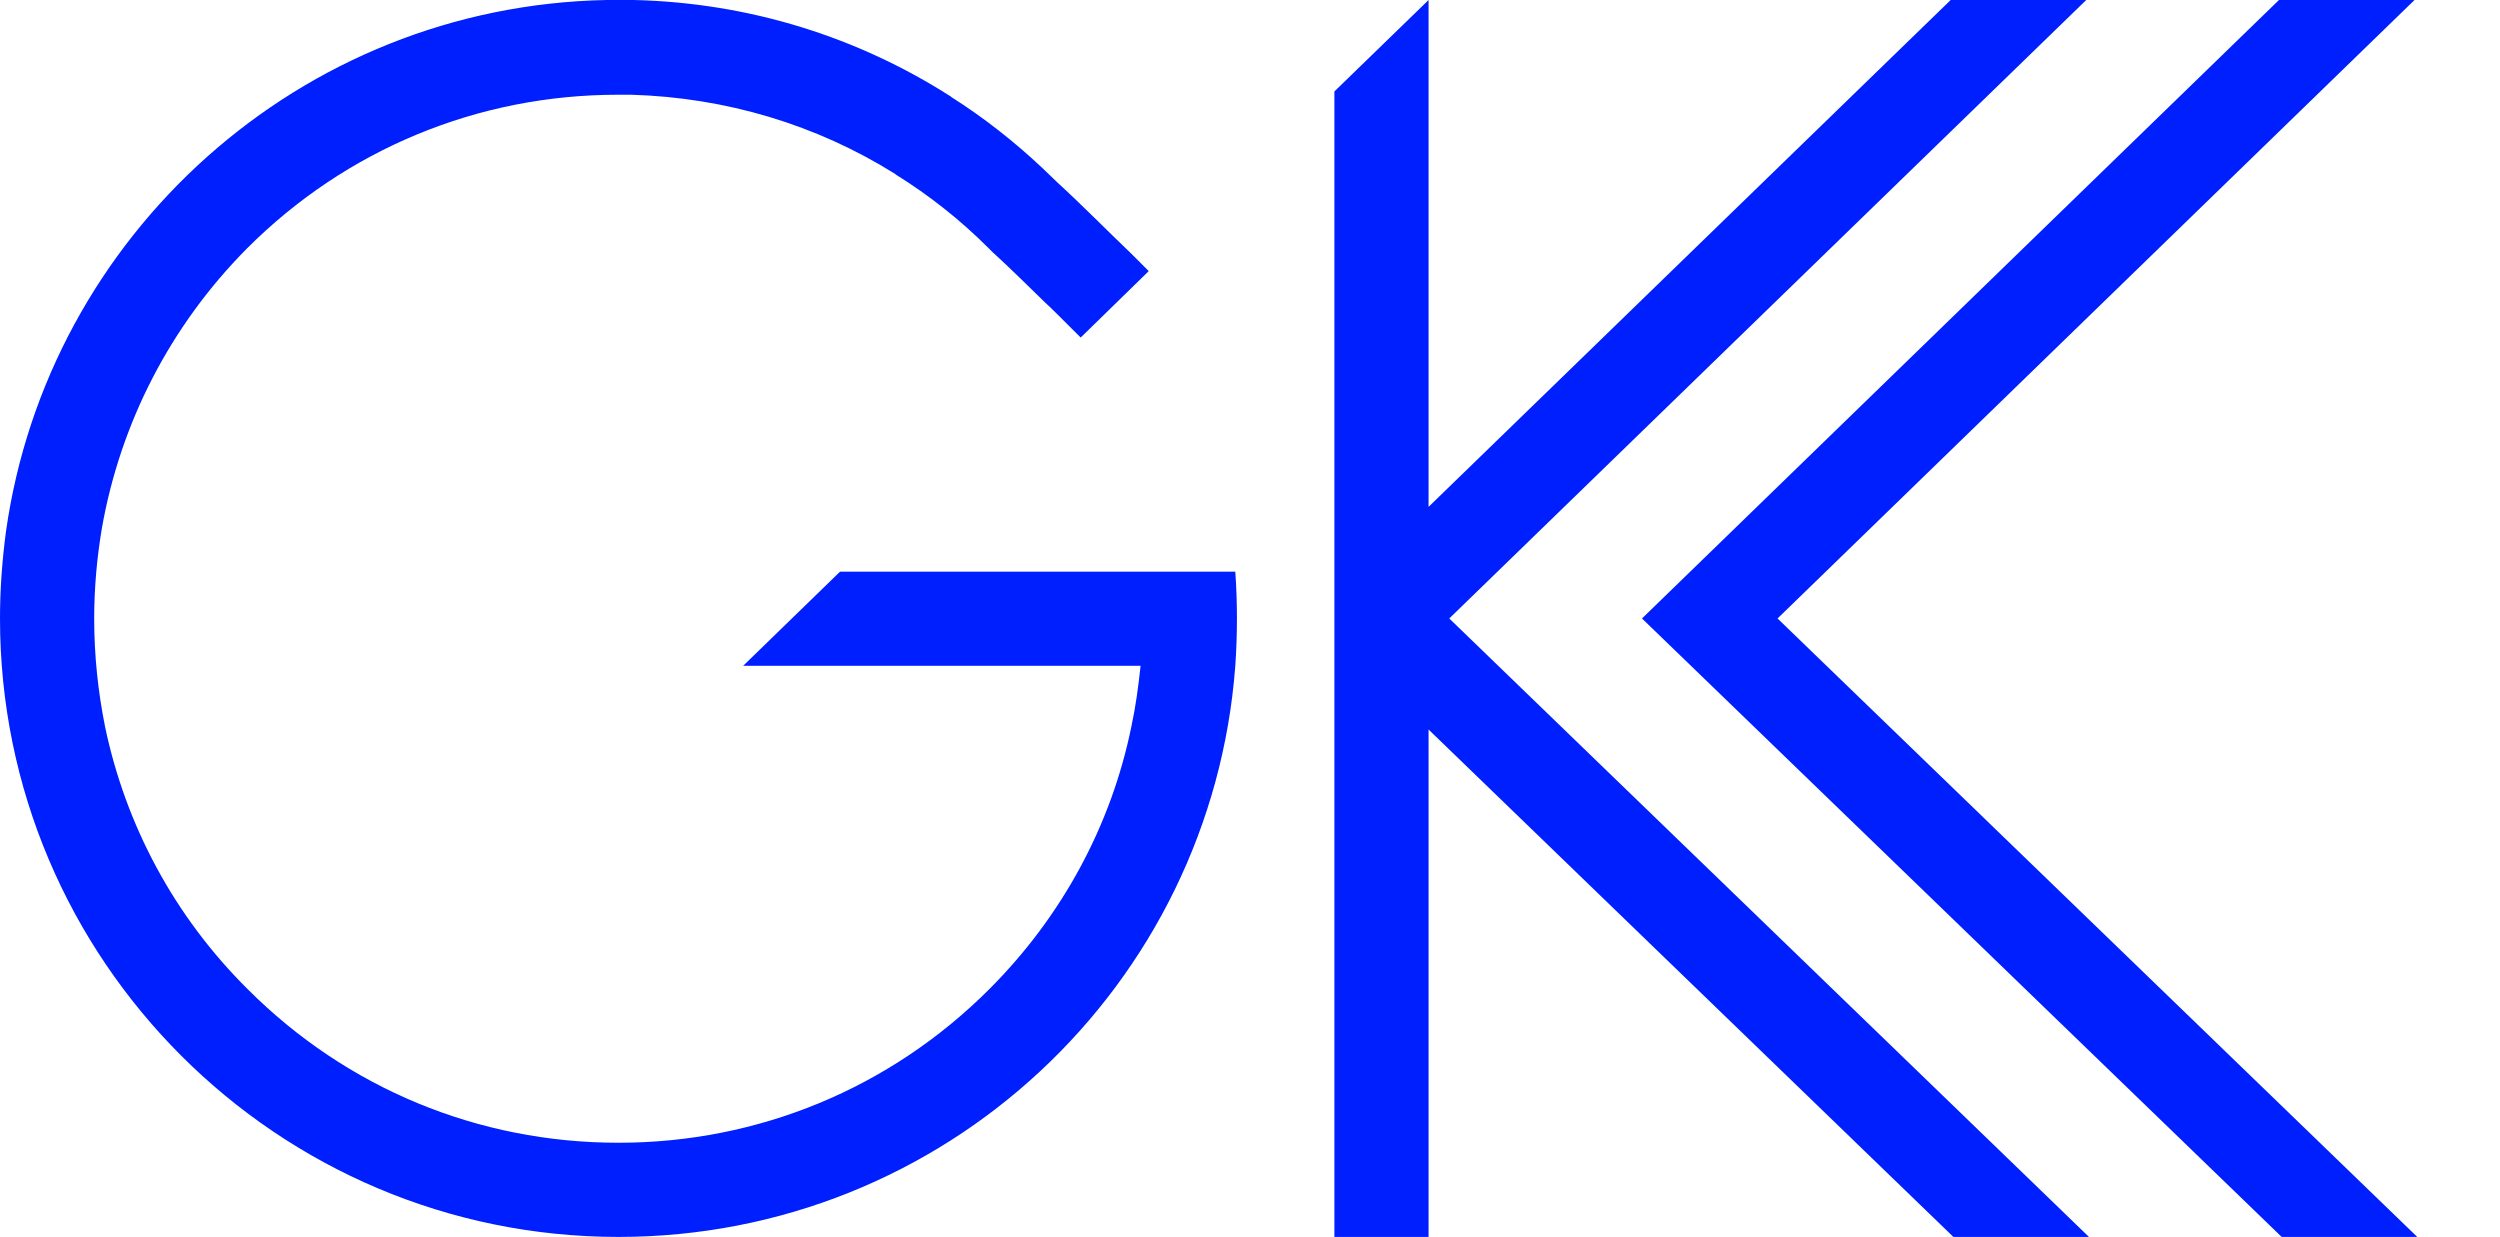
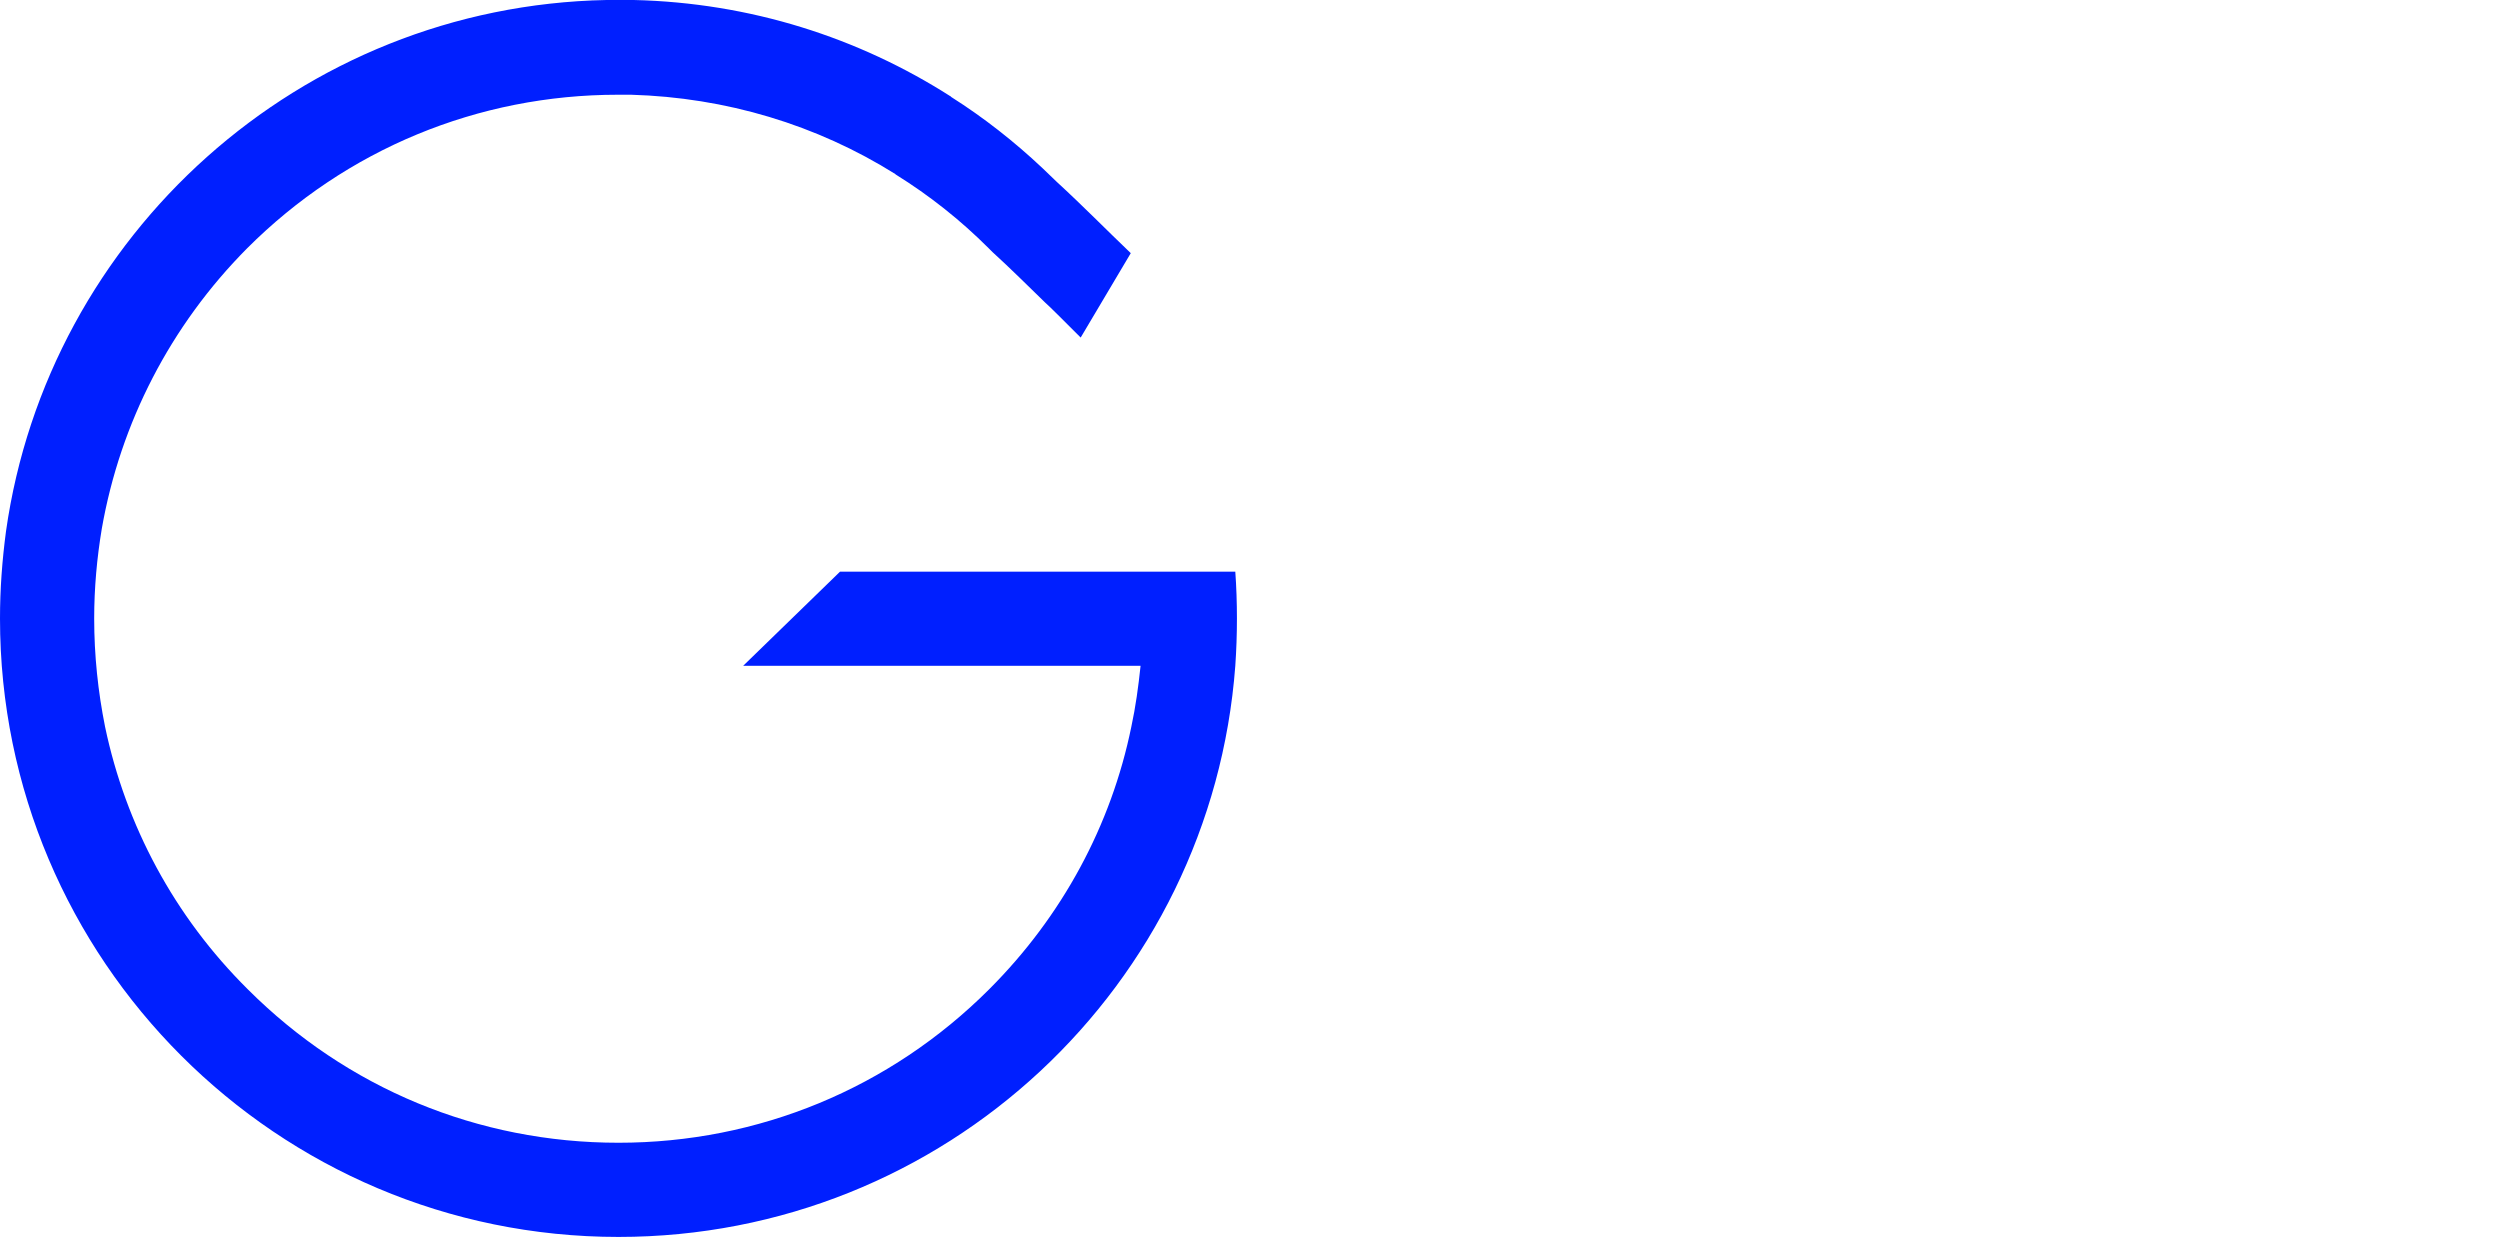
<svg xmlns="http://www.w3.org/2000/svg" version="1.1" id="Warstwa_1" x="0px" y="0px" viewBox="0 0 459.2 227.2" style="enable-background:new 0 0 459.2 227.2;" xml:space="preserve">
  <style type="text/css">
	.st0{fill:#001FFF;}
</style>
  <g>
    <g>
      <g>
-         <polygon class="st0" points="383.7,227.2 358.8,227.2 262.4,134 262.4,227.2 245.1,227.2 245.1,16.8 262.4,0 262.4,93.1 358.3,0      383.2,0 266.2,113.6    " />
-       </g>
+         </g>
      <g>
-         <polygon class="st0" points="444,227.2 419.1,227.2 301.6,113.6 418.6,0 443.5,0 326.5,113.6    " />
-       </g>
+         </g>
    </g>
    <g>
-       <path class="st0" d="M227.2,113.6c0,2.9-0.1,5.8-0.3,8.7c-4.4,58.7-53.4,104.9-113.3,104.9C50.9,227.2,0,176.3,0,113.6    c0-5.4,0.4-10.7,1.1-16C8.8,43.2,55.1,1.1,111.4,0h5c21.4,0.5,41.3,6.9,58.2,17.7c0,0,0.1,0,0.1,0.1c6,3.8,11.6,8.2,16.8,13.1    l2.6,2.5c4.8,4.4,9.2,8.9,13.6,13.1c0.1,0.1,1.5,1.5,3.3,3.3L198.5,62c-3.1-3.1-5.9-5.9-6.5-6.4c-3.2-3.1-6.4-6.3-9.7-9.3    c-0.1-0.1-0.2-0.2-0.3-0.3c-0.1-0.1-0.1-0.1-0.2-0.2l-0.2-0.2c-5.2-5.2-10.9-9.7-17-13.5c0,0-0.1,0-0.1-0.1    c-14.5-9.1-31.2-14.1-48.6-14.6h-2.4c-25.7,0-49.9,10-68.1,28.2C31.3,59.8,22.1,77.7,18.7,97.1c-0.9,5.4-1.4,10.9-1.4,16.5    c0,6.8,0.7,13.4,2,19.9c3.8,18.1,12.7,34.8,26.2,48.2c18.2,18.2,42.3,28.2,68.1,28.2c25.7,0,49.9-10,68.1-28.2    c13.4-13.4,22.4-30.1,26.1-48.2c0.8-3.7,1.3-7.4,1.7-11.2h-73l17.8-17.3h72.6C227.1,107.8,227.2,110.7,227.2,113.6z" />
+       <path class="st0" d="M227.2,113.6c0,2.9-0.1,5.8-0.3,8.7c-4.4,58.7-53.4,104.9-113.3,104.9C50.9,227.2,0,176.3,0,113.6    c0-5.4,0.4-10.7,1.1-16C8.8,43.2,55.1,1.1,111.4,0h5c21.4,0.5,41.3,6.9,58.2,17.7c0,0,0.1,0,0.1,0.1c6,3.8,11.6,8.2,16.8,13.1    l2.6,2.5c4.8,4.4,9.2,8.9,13.6,13.1L198.5,62c-3.1-3.1-5.9-5.9-6.5-6.4c-3.2-3.1-6.4-6.3-9.7-9.3    c-0.1-0.1-0.2-0.2-0.3-0.3c-0.1-0.1-0.1-0.1-0.2-0.2l-0.2-0.2c-5.2-5.2-10.9-9.7-17-13.5c0,0-0.1,0-0.1-0.1    c-14.5-9.1-31.2-14.1-48.6-14.6h-2.4c-25.7,0-49.9,10-68.1,28.2C31.3,59.8,22.1,77.7,18.7,97.1c-0.9,5.4-1.4,10.9-1.4,16.5    c0,6.8,0.7,13.4,2,19.9c3.8,18.1,12.7,34.8,26.2,48.2c18.2,18.2,42.3,28.2,68.1,28.2c25.7,0,49.9-10,68.1-28.2    c13.4-13.4,22.4-30.1,26.1-48.2c0.8-3.7,1.3-7.4,1.7-11.2h-73l17.8-17.3h72.6C227.1,107.8,227.2,110.7,227.2,113.6z" />
    </g>
  </g>
-   <path class="st0" d="M0,2.4" />
-   <path class="st0" d="M0,161" />
</svg>